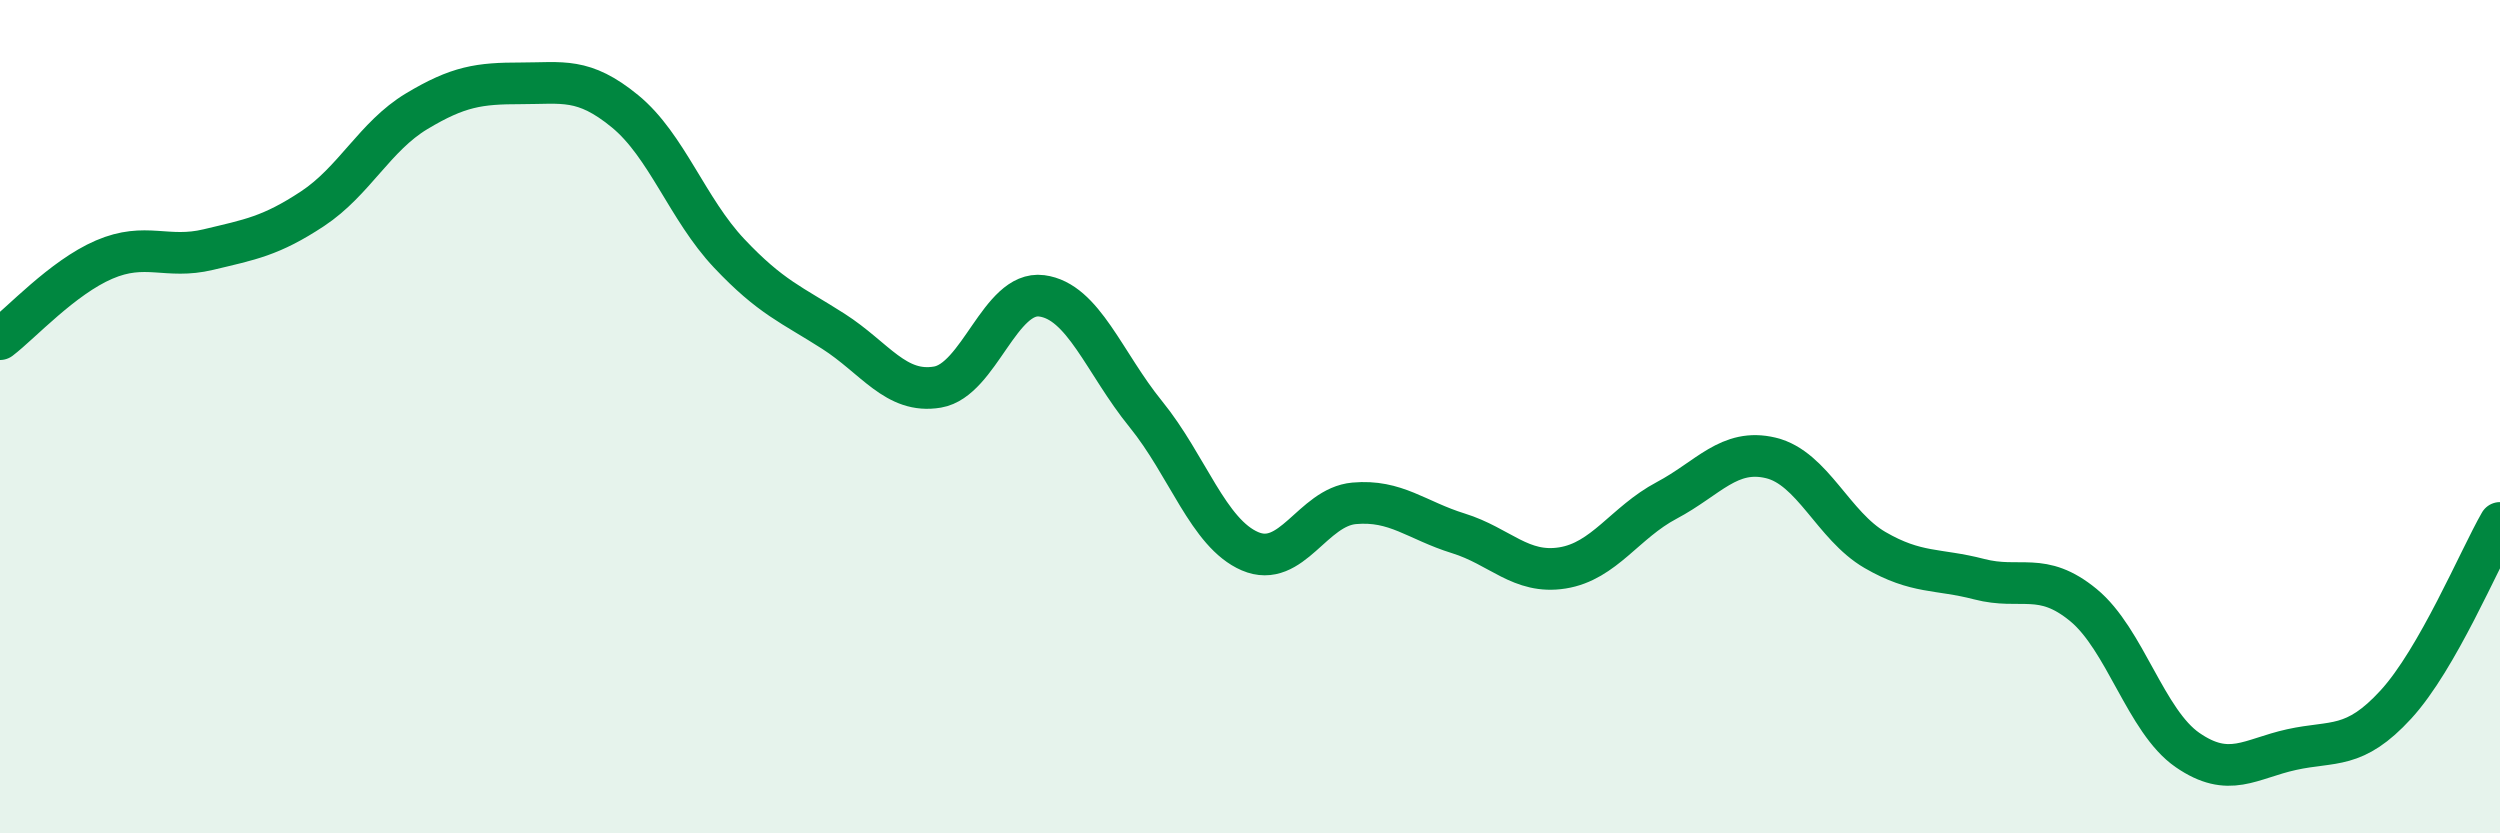
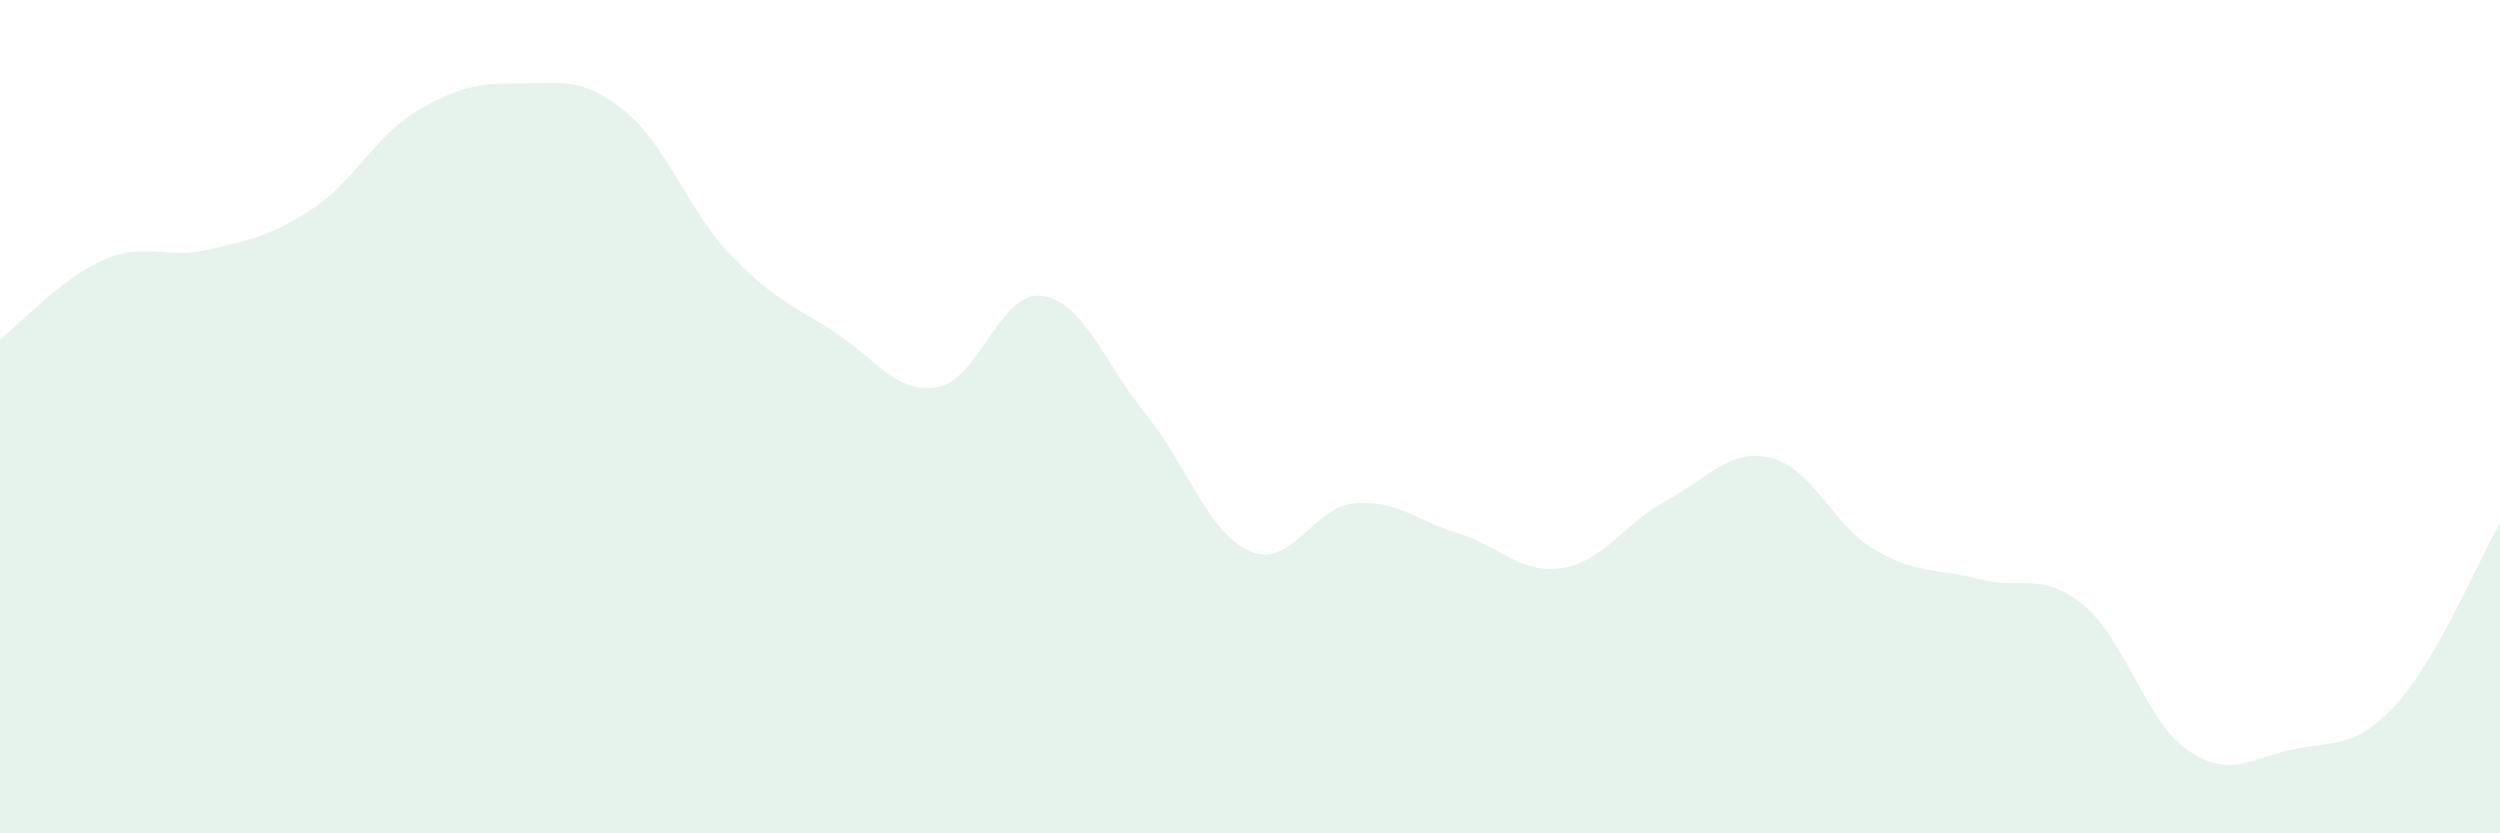
<svg xmlns="http://www.w3.org/2000/svg" width="60" height="20" viewBox="0 0 60 20">
  <path d="M 0,8.14 C 0.5,7.76 1.5,6.66 2.5,6.23 C 3.5,5.8 4,6.23 5,5.99 C 6,5.75 6.5,5.67 7.5,5.01 C 8.5,4.35 9,3.27 10,2.67 C 11,2.07 11.5,2 12.5,2 C 13.5,2 14,1.85 15,2.67 C 16,3.49 16.5,5.02 17.5,6.08 C 18.5,7.14 19,7.31 20,7.95 C 21,8.59 21.5,9.46 22.5,9.29 C 23.5,9.12 24,6.97 25,7.1 C 26,7.23 26.5,8.71 27.5,9.94 C 28.5,11.17 29,12.8 30,13.23 C 31,13.66 31.5,12.17 32.5,12.08 C 33.5,11.99 34,12.49 35,12.8 C 36,13.11 36.5,13.79 37.5,13.63 C 38.5,13.47 39,12.54 40,12.01 C 41,11.48 41.5,10.75 42.5,10.99 C 43.5,11.23 44,12.62 45,13.2 C 46,13.78 46.5,13.64 47.5,13.9 C 48.5,14.16 49,13.7 50,14.52 C 51,15.34 51.5,17.31 52.5,18 C 53.5,18.69 54,18.21 55,17.99 C 56,17.77 56.5,18 57.5,16.91 C 58.5,15.82 59.5,13.42 60,12.55L60 20L0 20Z" fill="#008740" opacity="0.1" stroke-linecap="round" stroke-linejoin="round" />
-   <path d="M 0,8.14 C 0.5,7.76 1.5,6.66 2.5,6.23 C 3.5,5.8 4,6.23 5,5.99 C 6,5.75 6.5,5.67 7.5,5.01 C 8.5,4.35 9,3.27 10,2.67 C 11,2.07 11.5,2 12.5,2 C 13.5,2 14,1.85 15,2.67 C 16,3.49 16.5,5.02 17.5,6.08 C 18.5,7.14 19,7.31 20,7.95 C 21,8.59 21.5,9.46 22.5,9.29 C 23.5,9.12 24,6.97 25,7.1 C 26,7.23 26.5,8.71 27.5,9.94 C 28.5,11.17 29,12.8 30,13.23 C 31,13.66 31.5,12.17 32.5,12.08 C 33.5,11.99 34,12.49 35,12.8 C 36,13.11 36.5,13.79 37.5,13.63 C 38.5,13.47 39,12.54 40,12.01 C 41,11.48 41.5,10.75 42.5,10.99 C 43.5,11.23 44,12.62 45,13.2 C 46,13.78 46.5,13.64 47.5,13.9 C 48.5,14.16 49,13.7 50,14.52 C 51,15.34 51.5,17.31 52.5,18 C 53.5,18.69 54,18.21 55,17.99 C 56,17.77 56.5,18 57.5,16.91 C 58.5,15.82 59.5,13.42 60,12.55" stroke="#008740" stroke-width="1" fill="none" stroke-linecap="round" stroke-linejoin="round" />
</svg>